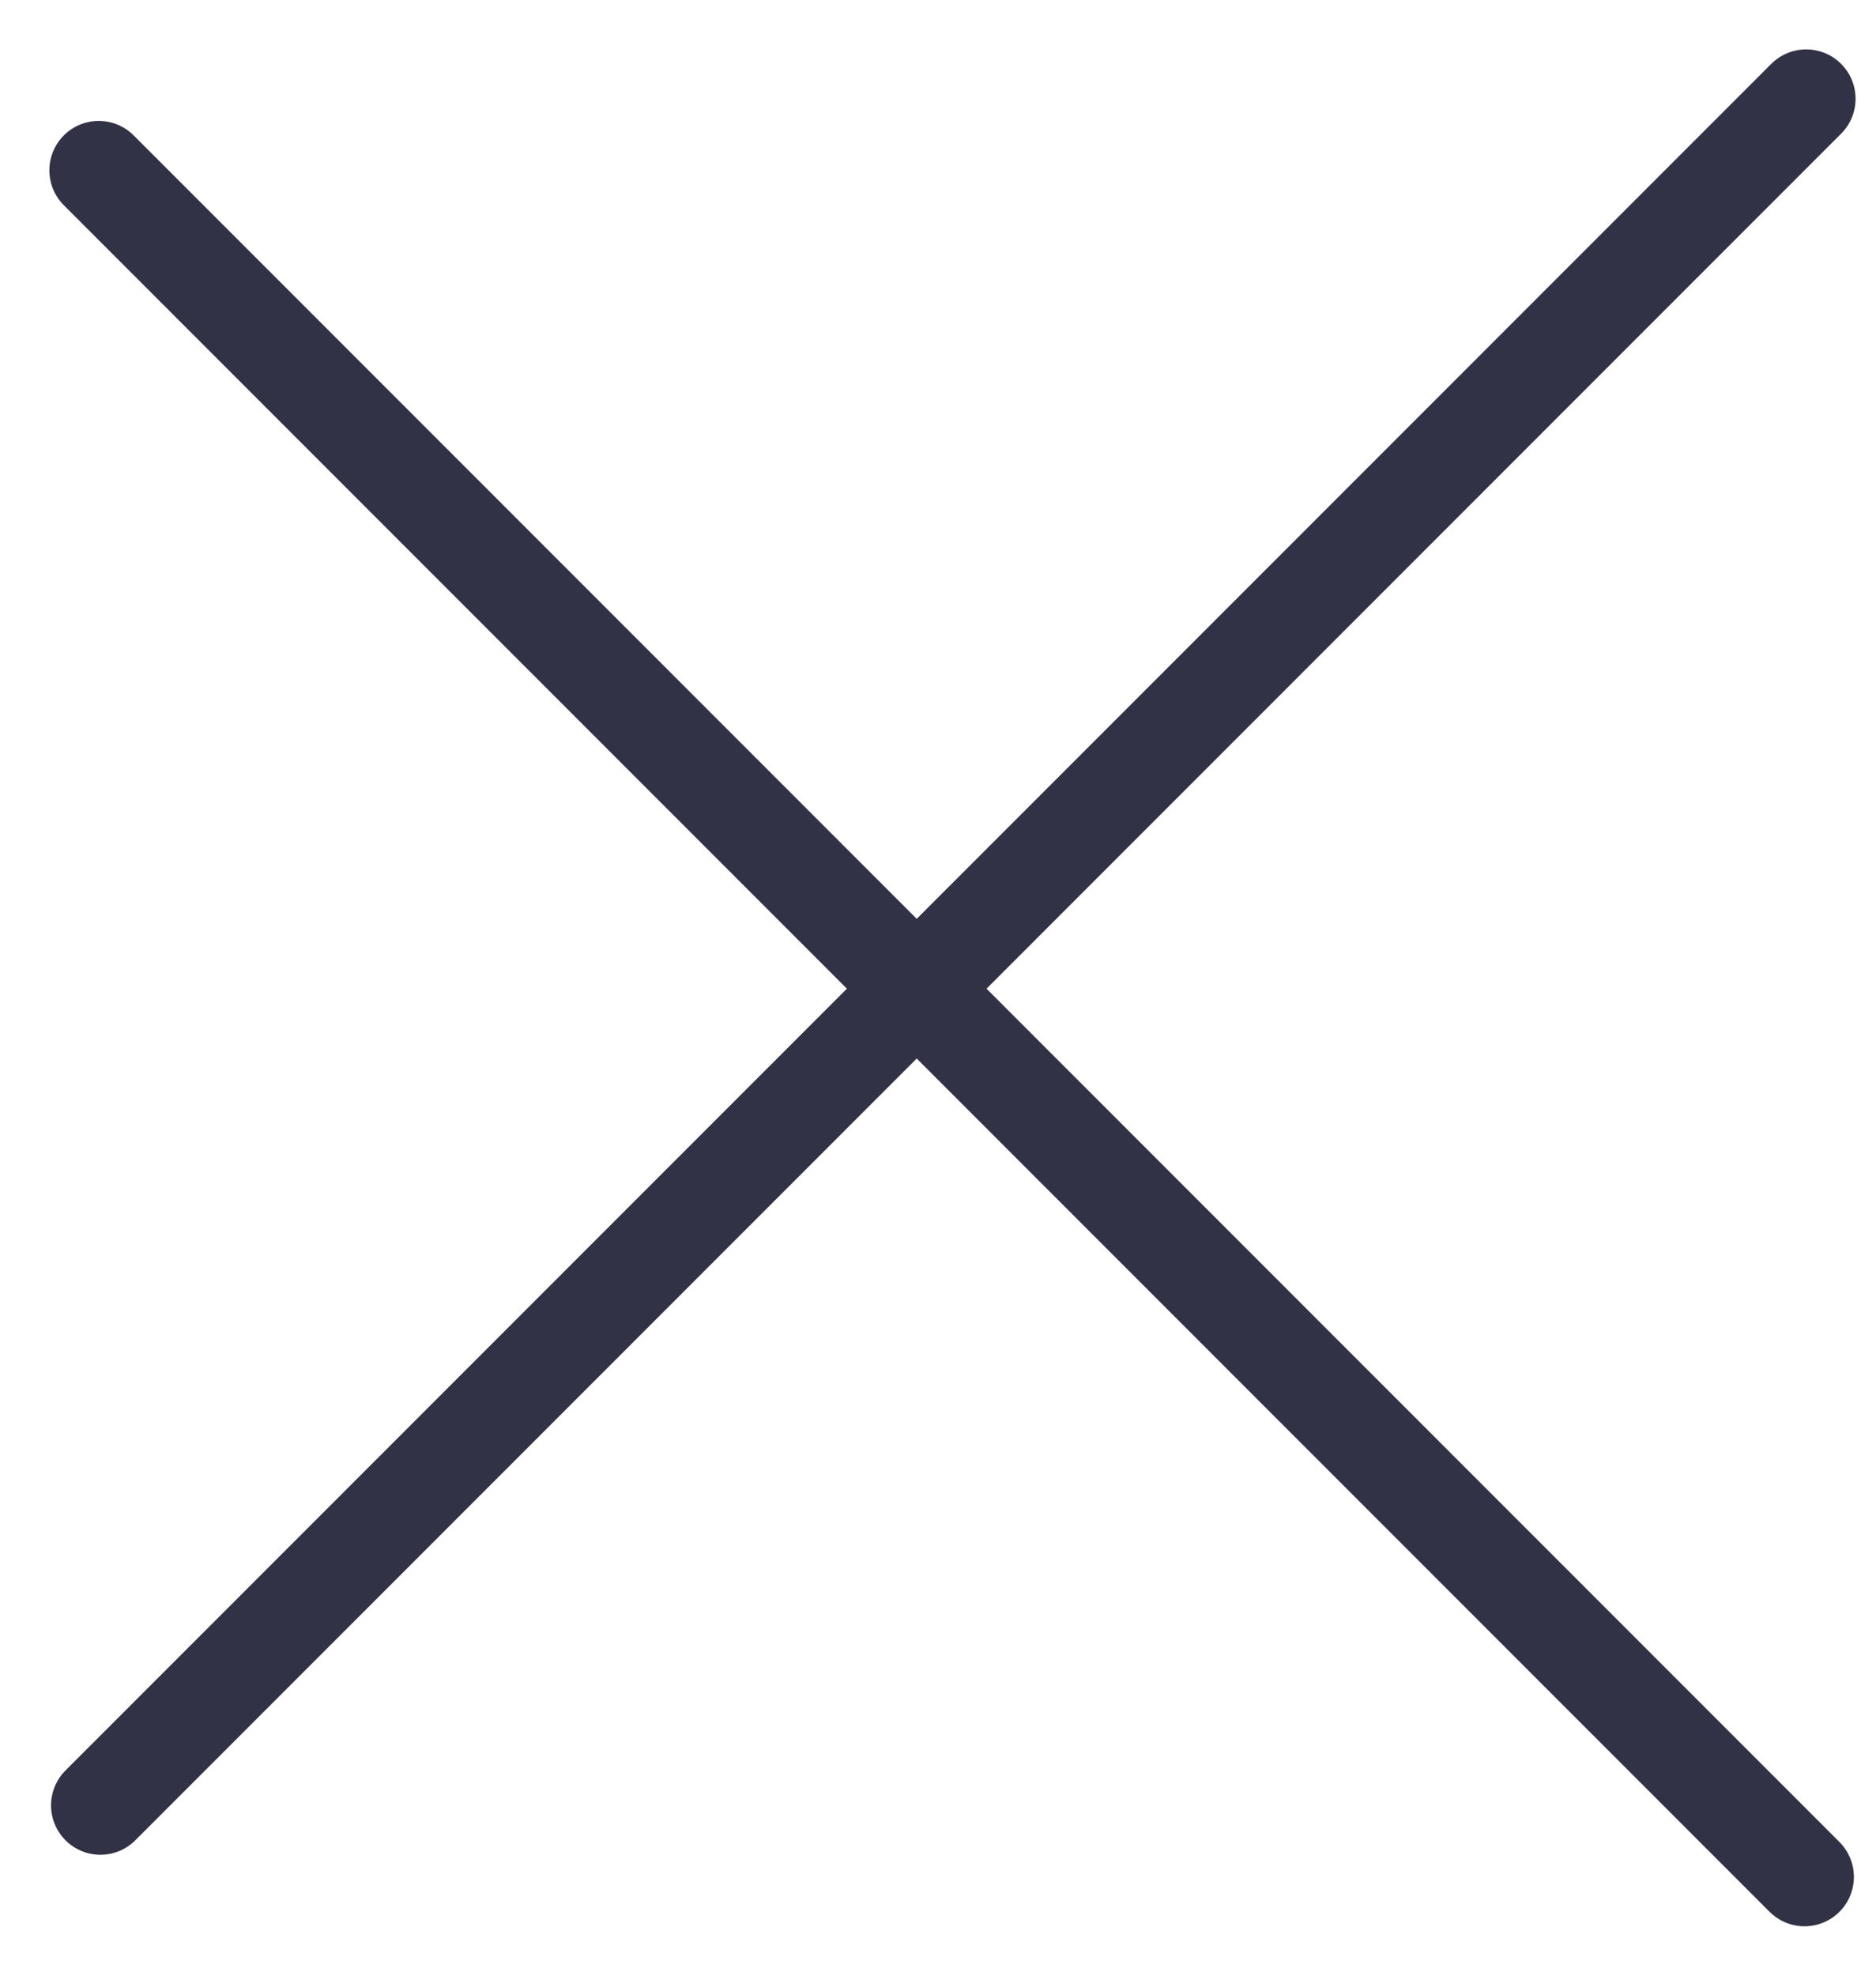
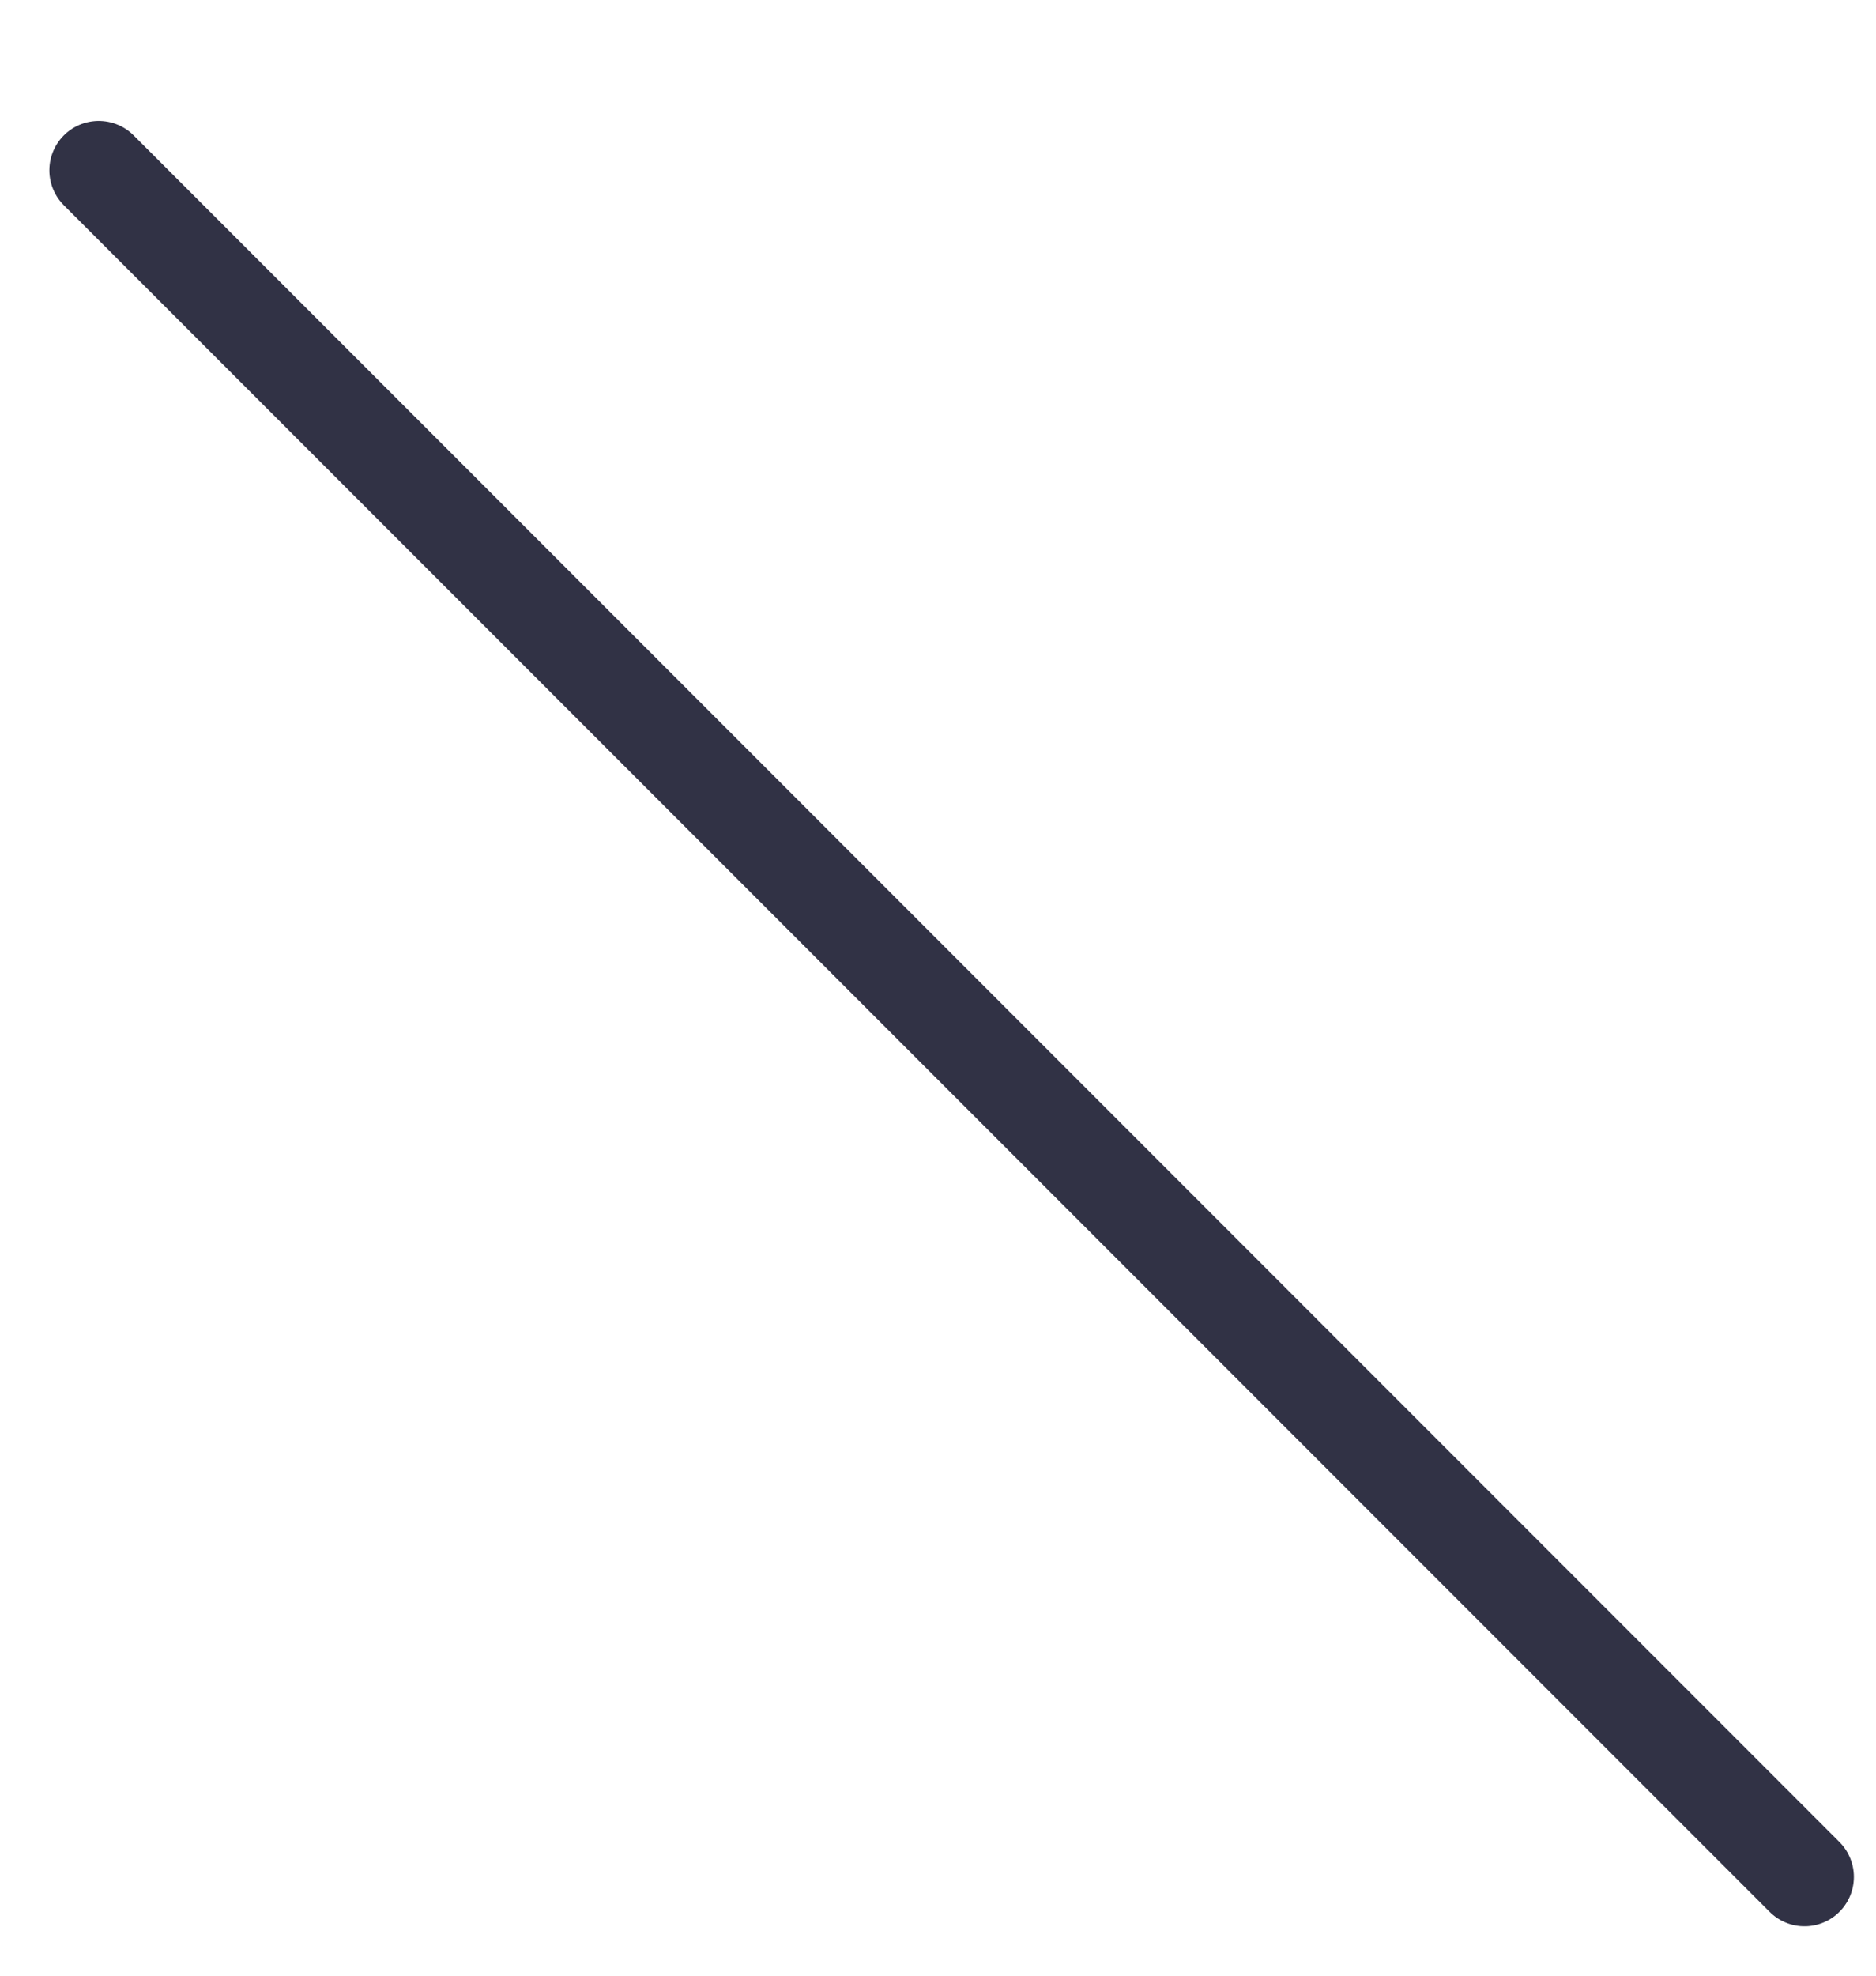
<svg xmlns="http://www.w3.org/2000/svg" width="19" height="20" viewBox="0 0 19 20" fill="none">
-   <line x1="1.017" y1="18.276" x2="18.293" y2="1" stroke="#313245" stroke-linecap="round" />
  <line x1="18.276" y1="19" x2="1" y2="1.724" stroke="#313245" stroke-linecap="round" />
</svg>